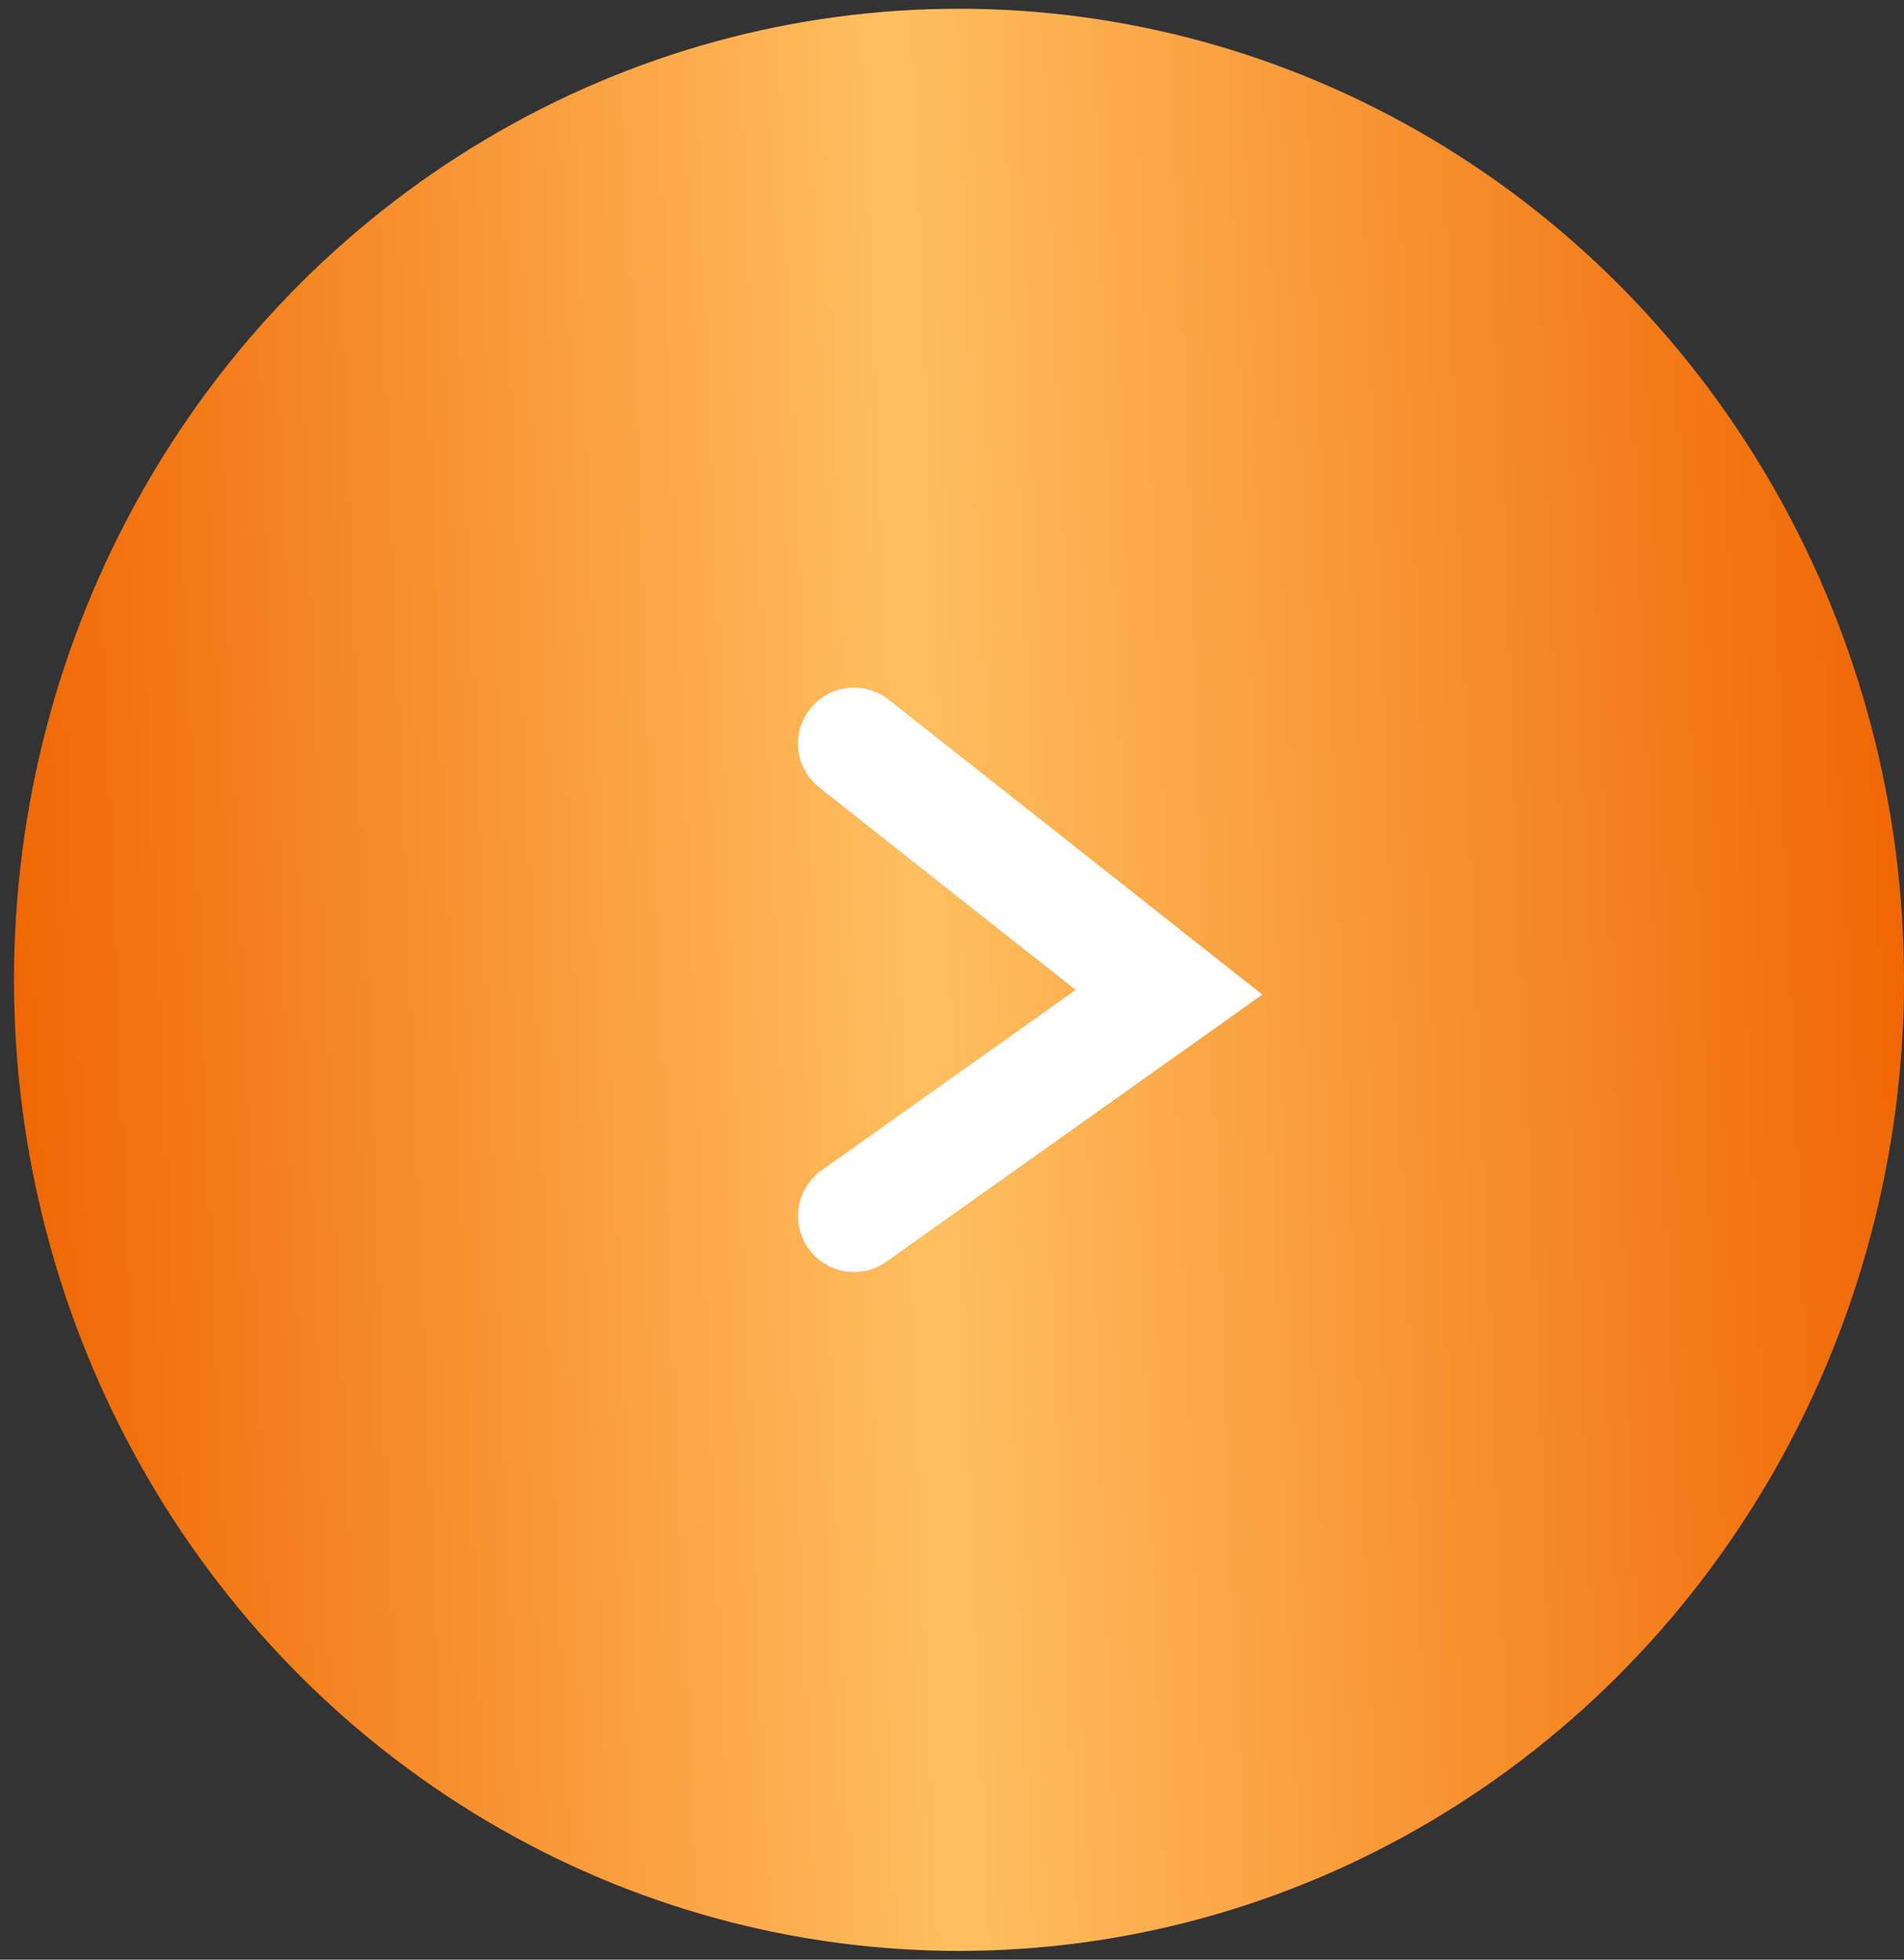
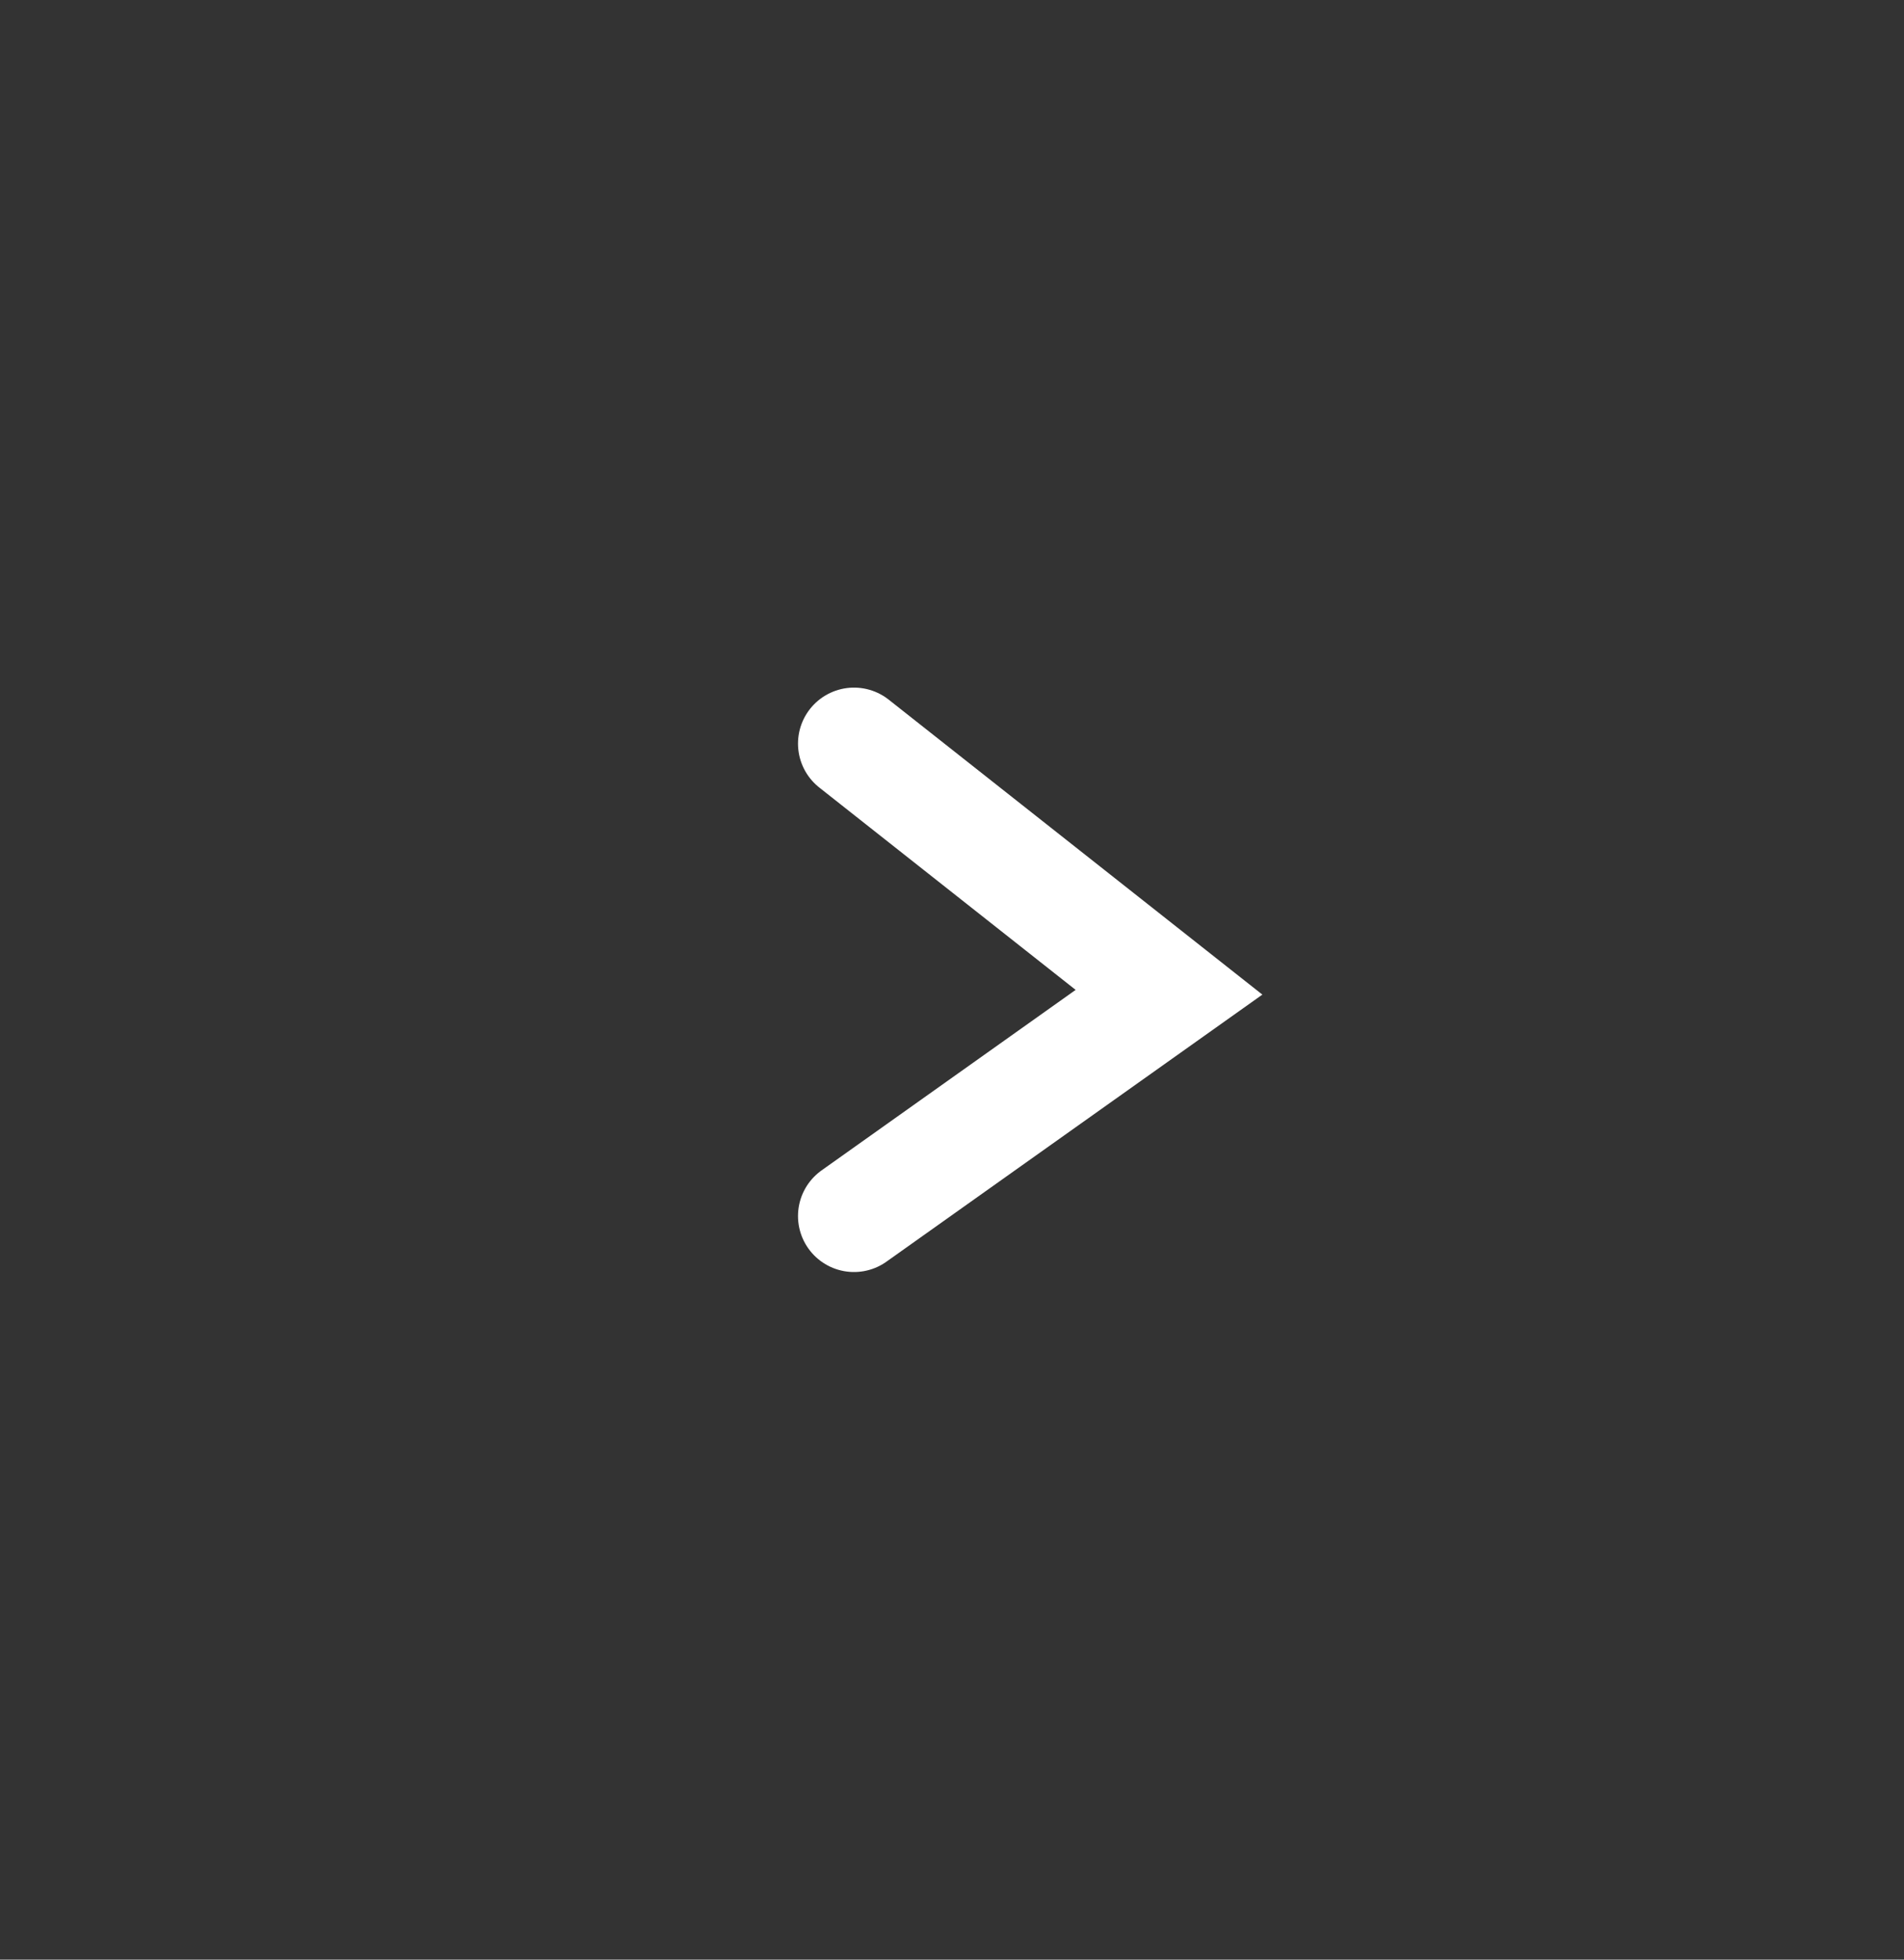
<svg xmlns="http://www.w3.org/2000/svg" width="34" height="35" viewBox="0 0 34 35" fill="none">
  <rect x="0" y="0" width="34" height="35" fill="#333333" stroke="none" />
-   <ellipse cx="17.125" cy="17.5" rx="16.875" ry="17.344" fill="url(#paint0_linear_836_1492)" />
  <path d="M15.25 13.281L20.875 17.722L15.25 21.719" stroke="white" stroke-width="2" stroke-linecap="round" />
  <defs>
    <linearGradient id="paint0_linear_836_1492" x1="0.25" y1="34.844" x2="35.328" y2="33.445" gradientUnits="userSpaceOnUse">
      <stop stop-color="#EF6400" />
      <stop offset="0.482" stop-color="#FFBF60" />
      <stop offset="1" stop-color="#EF6400" />
    </linearGradient>
  </defs>
</svg>